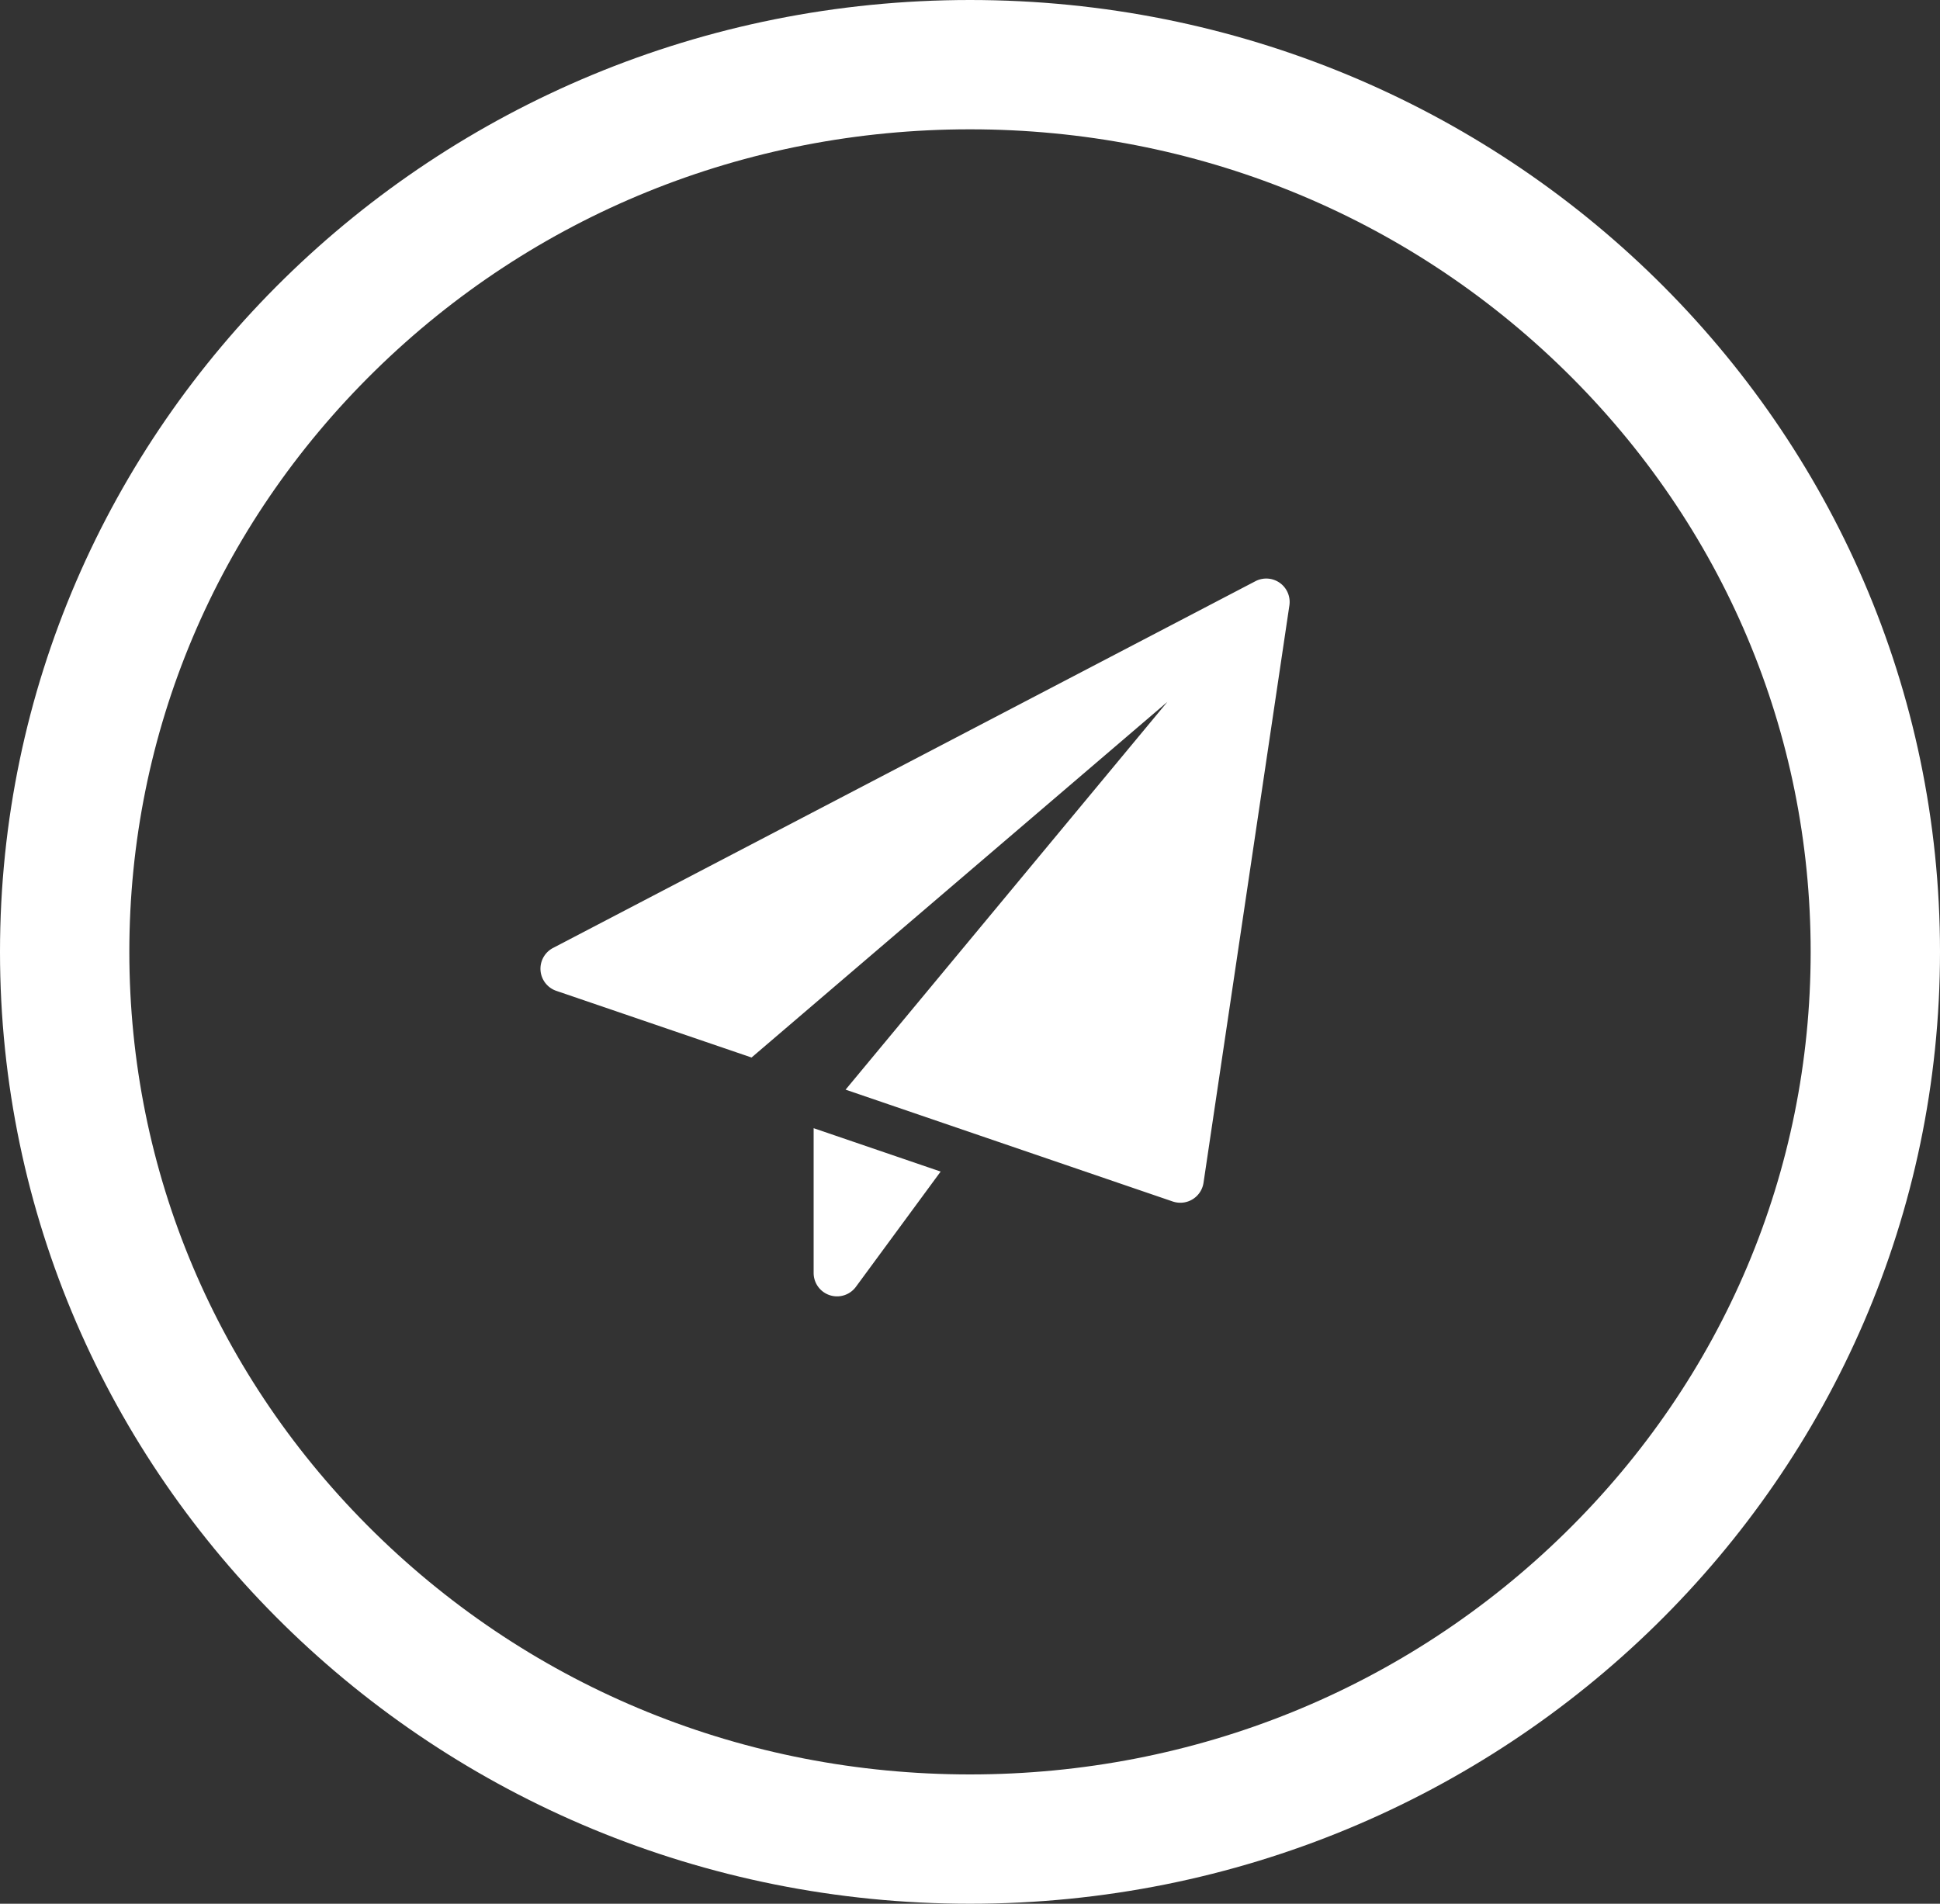
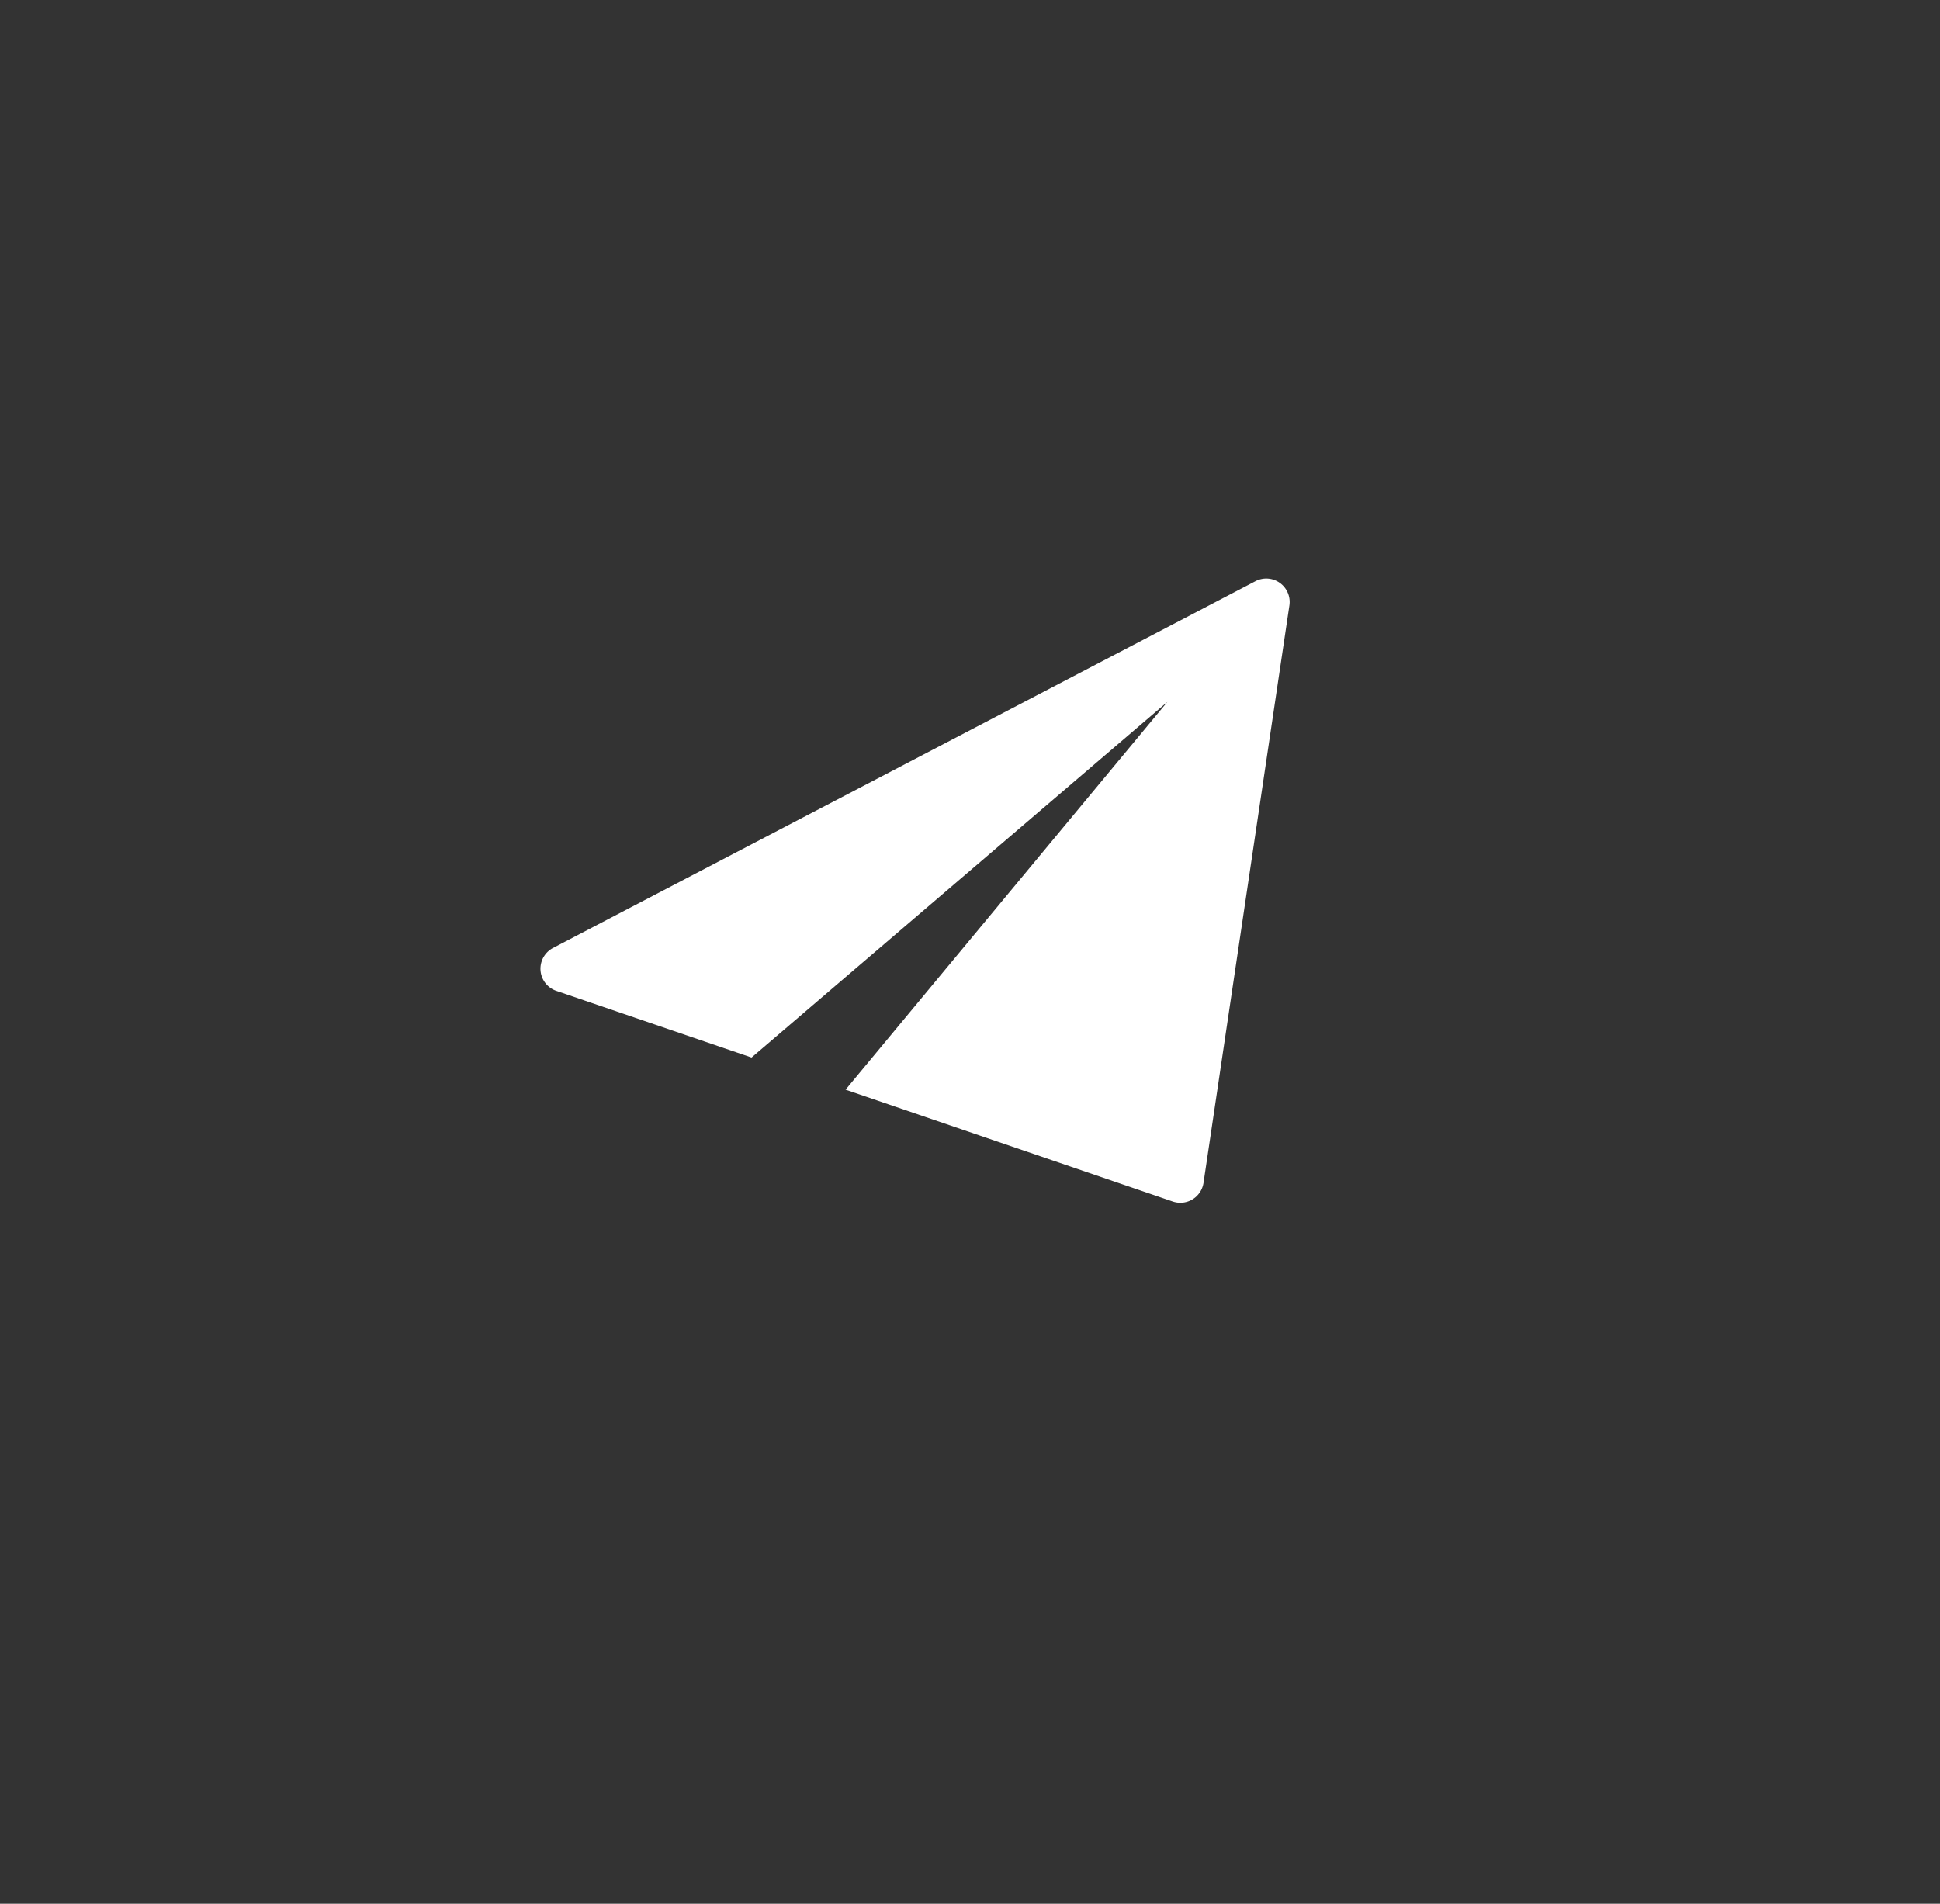
<svg xmlns="http://www.w3.org/2000/svg" width="30" height="29.444" viewBox="0 0 30 29.444">
  <rect x="0" y="0" width="30" height="29.444" fill="#333333" stroke="none" />
  <g id="Grupo_2400" data-name="Grupo 2400" transform="translate(-1164 -5776)">
    <g id="Caminho_1706" data-name="Caminho 1706" transform="translate(1164 5776)" fill="none">
-       <path d="M15,0A14.863,14.863,0,0,1,30,14.722,14.863,14.863,0,0,1,15,29.444,14.863,14.863,0,0,1,0,14.722,14.863,14.863,0,0,1,15,0Z" stroke="none" />
-       <path d="M 15 2 C 11.521 2 8.251 3.328 5.794 5.739 C 3.348 8.141 2 11.331 2 14.722 C 2 18.113 3.348 21.304 5.794 23.705 C 8.251 26.116 11.521 27.444 15 27.444 C 18.479 27.444 21.749 26.116 24.206 23.705 C 26.653 21.304 28 18.113 28 14.722 C 28 11.331 26.653 8.141 24.206 5.739 C 21.749 3.328 18.479 2 15 2 M 15 0 C 23.284 0 30 6.591 30 14.722 C 30 22.853 23.284 29.444 15 29.444 C 6.716 29.444 0 22.853 0 14.722 C 0 6.591 6.716 0 15 0 Z" stroke="none" fill="#fff" />
-     </g>
+       </g>
    <g id="send" transform="translate(1172.358 5784.948)">
-       <path id="Caminho_1586" data-name="Caminho 1586" d="M8.75,17.612v2.239a.362.362,0,0,0,.654.214l1.31-1.782Z" transform="translate(-4.526 -9.111)" fill="#fff" />
      <path id="Caminho_1587" data-name="Caminho 1587" d="M11.433.067a.362.362,0,0,0-.377-.026L.195,5.713a.362.362,0,0,0,.05.664L3.264,7.408l6.43-5.5L4.718,7.905l5.06,1.73a.37.37,0,0,0,.117.019.362.362,0,0,0,.358-.308L11.581.416a.363.363,0,0,0-.148-.349Z" transform="translate(0 0)" fill="#fff" />
    </g>
  </g>
</svg>